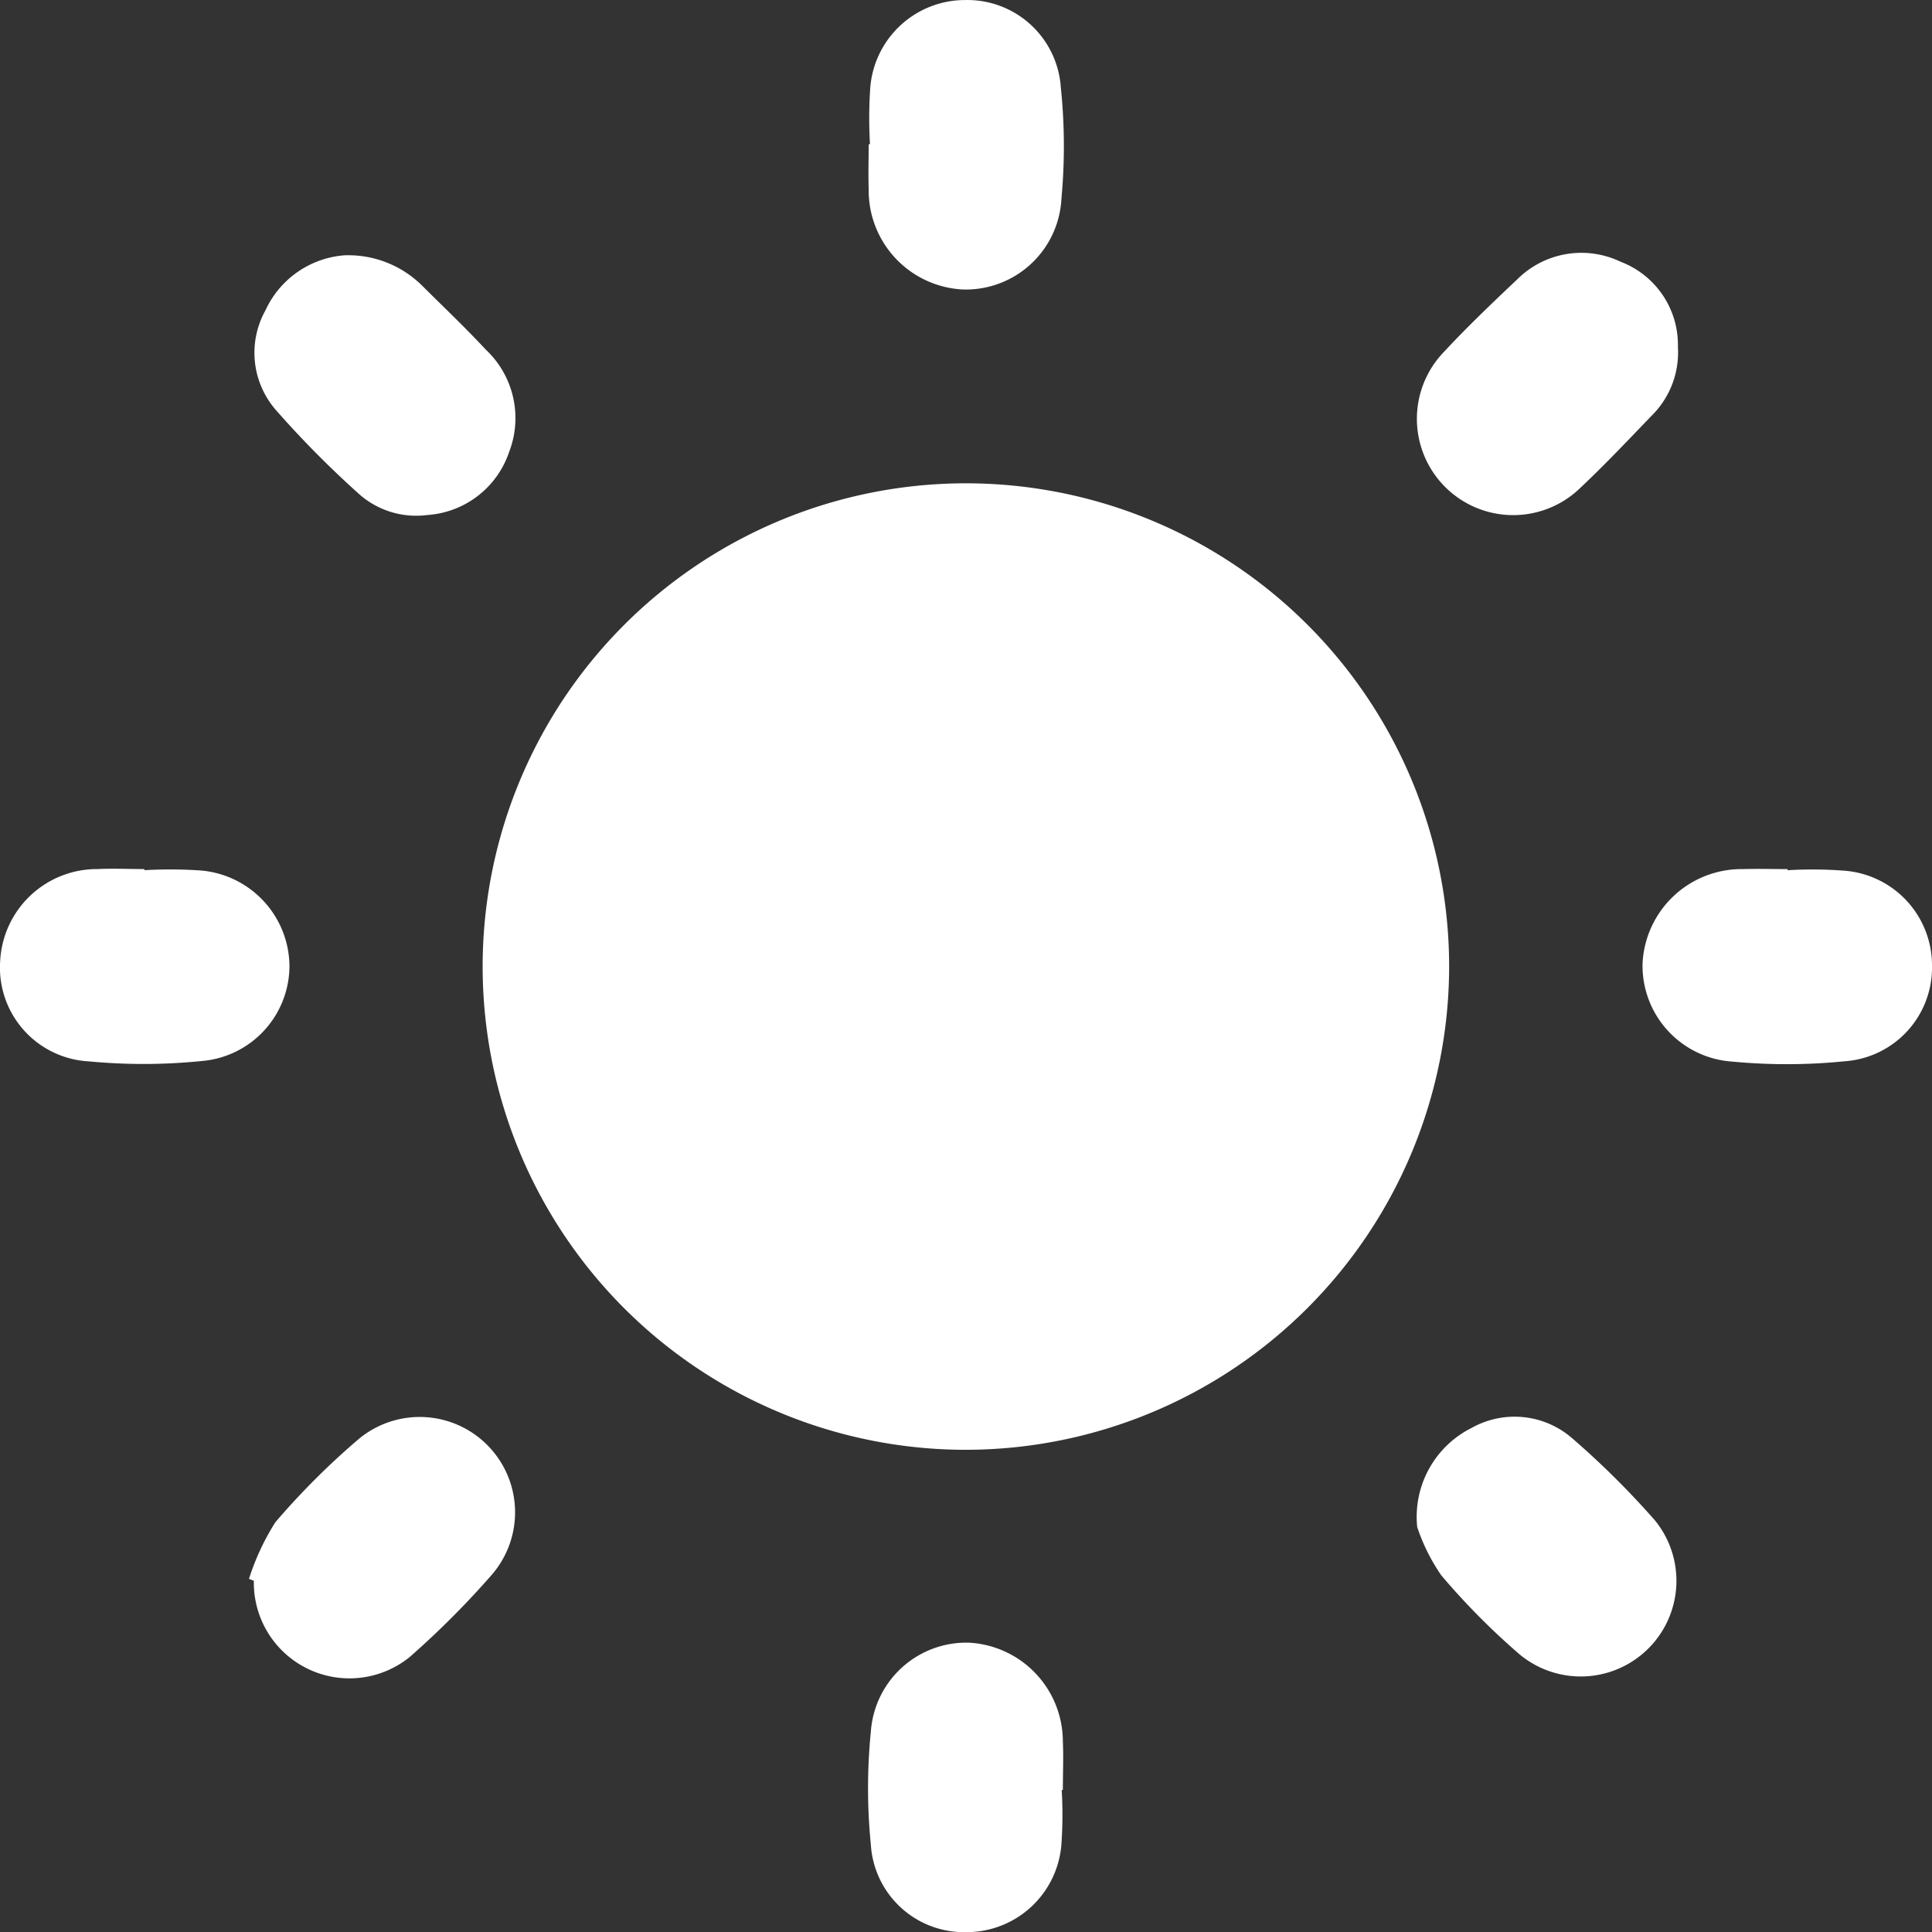
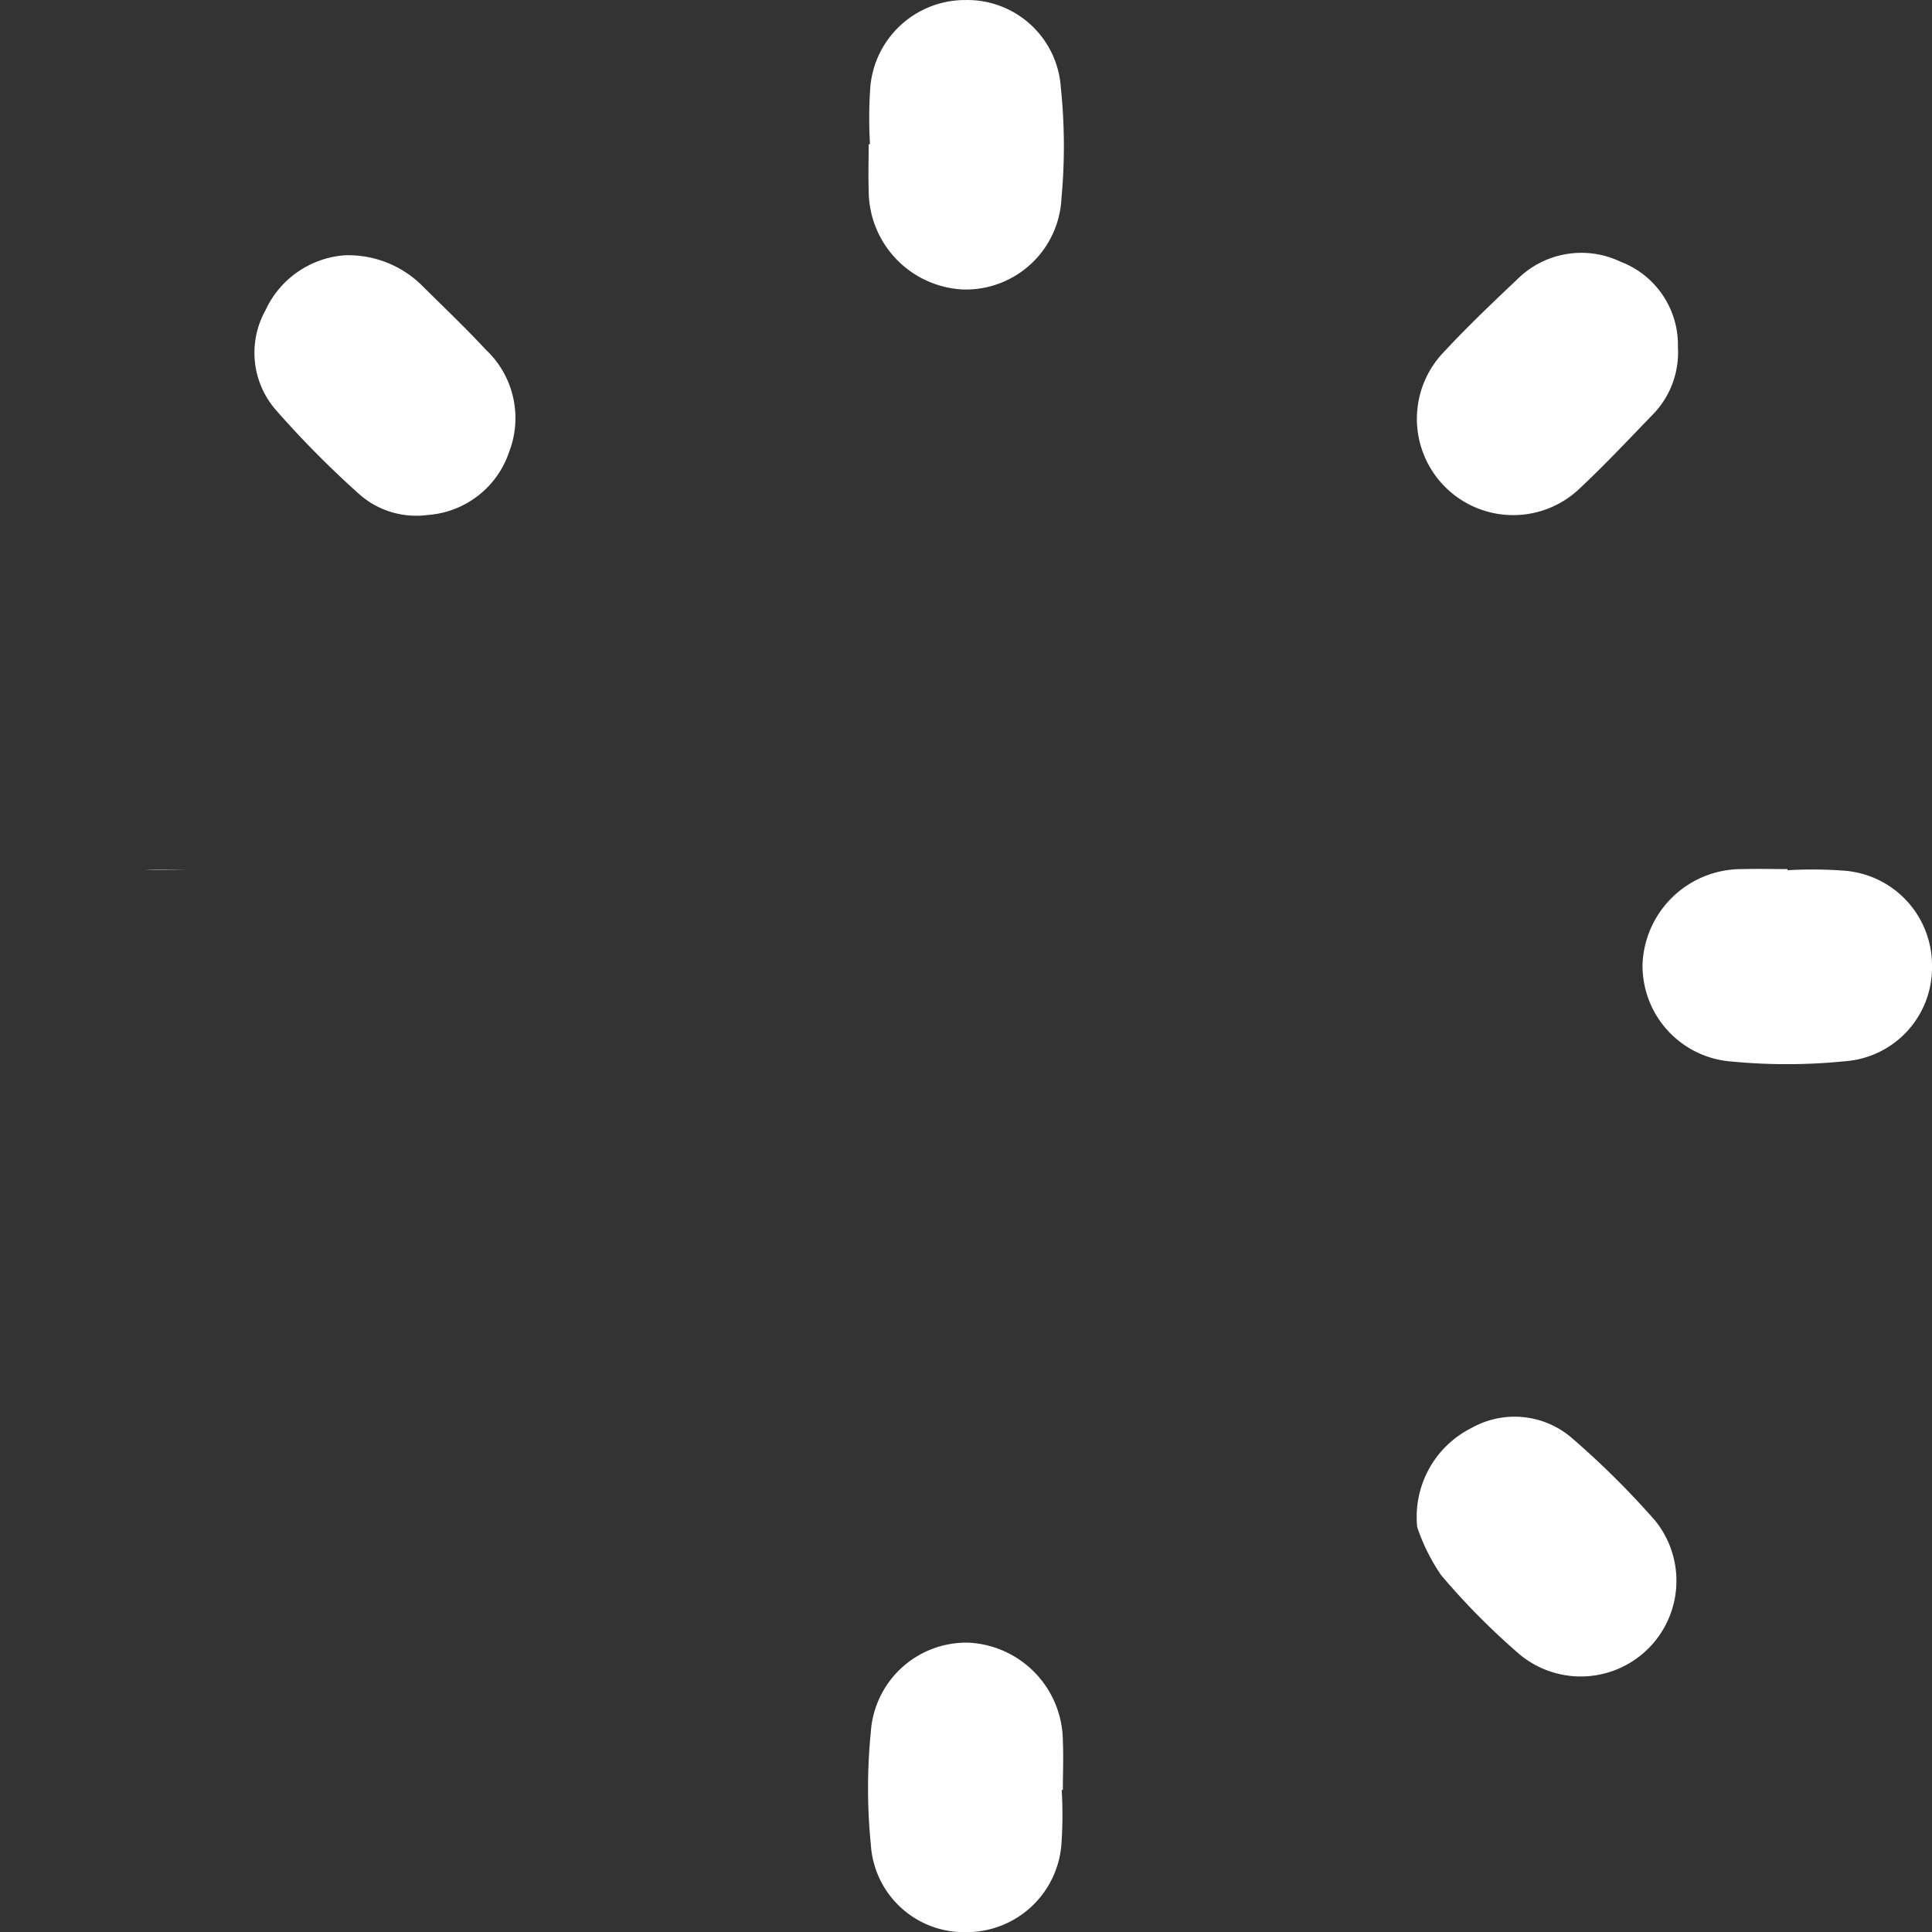
<svg xmlns="http://www.w3.org/2000/svg" width="55.552" height="55.557" viewBox="0 0 55.552 55.557">
  <rect x="0" y="0" width="55.552" height="55.557" fill="#333333" stroke="none" />
  <g id="Group_718" data-name="Group 718" transform="translate(-2443.818 -451.815)">
-     <path id="Path_541" data-name="Path 541" d="M2460.787,482.689a13.895,13.895,0,1,1,13.9-13.888A13.912,13.912,0,0,1,2460.787,482.689Z" transform="translate(10.799 10.813)" fill="#fff" />
-     <path id="Path_542" data-name="Path 542" d="M2445.406,465.537a7,7,0,0,1,.757-1.627,21.6,21.6,0,0,1,2.375-2.375,2.742,2.742,0,0,1,3.857,3.875,25.158,25.158,0,0,1-2.37,2.375,2.75,2.75,0,0,1-4.479-2.195Z" transform="translate(5.571 31.677)" fill="#fff" />
    <path id="Path_543" data-name="Path 543" d="M2460.351,456.135a2.55,2.55,0,0,1-.679,1.893c-.7.725-1.393,1.464-2.127,2.154a2.769,2.769,0,0,1-3.92-3.911c.674-.726,1.393-1.41,2.113-2.091a2.61,2.61,0,0,1,2.965-.5A2.557,2.557,0,0,1,2460.351,456.135Z" transform="translate(31.713 5.661)" fill="#fff" />
    <path id="Path_544" data-name="Path 544" d="M2454.928,466.536a12.075,12.075,0,0,1-.009,1.568,2.733,2.733,0,0,1-2.744,2.519,2.684,2.684,0,0,1-2.735-2.515,16.381,16.381,0,0,1,0-3.249,2.752,2.752,0,0,1,2.821-2.559,2.851,2.851,0,0,1,2.7,2.834c.021.469,0,.937,0,1.4Z" transform="translate(19.418 36.748)" fill="#fff" />
    <path id="Path_545" data-name="Path 545" d="M2458.47,457.4a12.238,12.238,0,0,1,1.626.013,2.729,2.729,0,0,1,2.528,2.731,2.7,2.7,0,0,1-2.505,2.749,16.628,16.628,0,0,1-3.245.009,2.764,2.764,0,0,1-2.573-2.812,2.85,2.85,0,0,1,2.879-2.722c.428-.013.861,0,1.29,0Z" transform="translate(36.746 19.437)" fill="#fff" />
-     <path id="Path_546" data-name="Path 546" d="M2447.971,457.4a13,13,0,0,1,1.624.009,2.782,2.782,0,0,1,2.546,2.735,2.751,2.751,0,0,1-2.529,2.744,16.613,16.613,0,0,1-3.244.009,2.7,2.7,0,0,1-2.546-2.87,2.788,2.788,0,0,1,2.8-2.659c.446-.022.9,0,1.347,0Z" transform="translate(0 19.436)" fill="#fff" />
+     <path id="Path_546" data-name="Path 546" d="M2447.971,457.4c.446-.022.9,0,1.347,0Z" transform="translate(0 19.436)" fill="#fff" />
    <path id="Path_547" data-name="Path 547" d="M2449.4,455.961a12.928,12.928,0,0,1,.008-1.622,2.735,2.735,0,0,1,2.739-2.523,2.693,2.693,0,0,1,2.74,2.51,16.273,16.273,0,0,1,.019,3.19,2.754,2.754,0,0,1-2.825,2.623,2.85,2.85,0,0,1-2.718-2.884c-.015-.432,0-.861,0-1.293Z" transform="translate(19.433 0)" fill="#fff" />
    <path id="Path_548" data-name="Path 548" d="M2448.026,453.444a3.014,3.014,0,0,1,2.243.883c.612.608,1.235,1.2,1.82,1.829a2.7,2.7,0,0,1,.671,2.943,2.669,2.669,0,0,1-2.347,1.812,2.473,2.473,0,0,1-2.019-.649,28.523,28.523,0,0,1-2.325-2.352,2.506,2.506,0,0,1-.315-2.884A2.729,2.729,0,0,1,2448.026,453.444Z" transform="translate(5.697 5.712)" fill="#fff" />
    <path id="Path_549" data-name="Path 549" d="M2452.861,464.023a2.858,2.858,0,0,1,1.568-2.852,2.523,2.523,0,0,1,2.889.3,24.389,24.389,0,0,1,2.383,2.366,2.751,2.751,0,0,1-3.906,3.839,20.512,20.512,0,0,1-2.244-2.267A5.5,5.5,0,0,1,2452.861,464.023Z" transform="translate(31.707 31.7)" fill="#fff" />
  </g>
</svg>